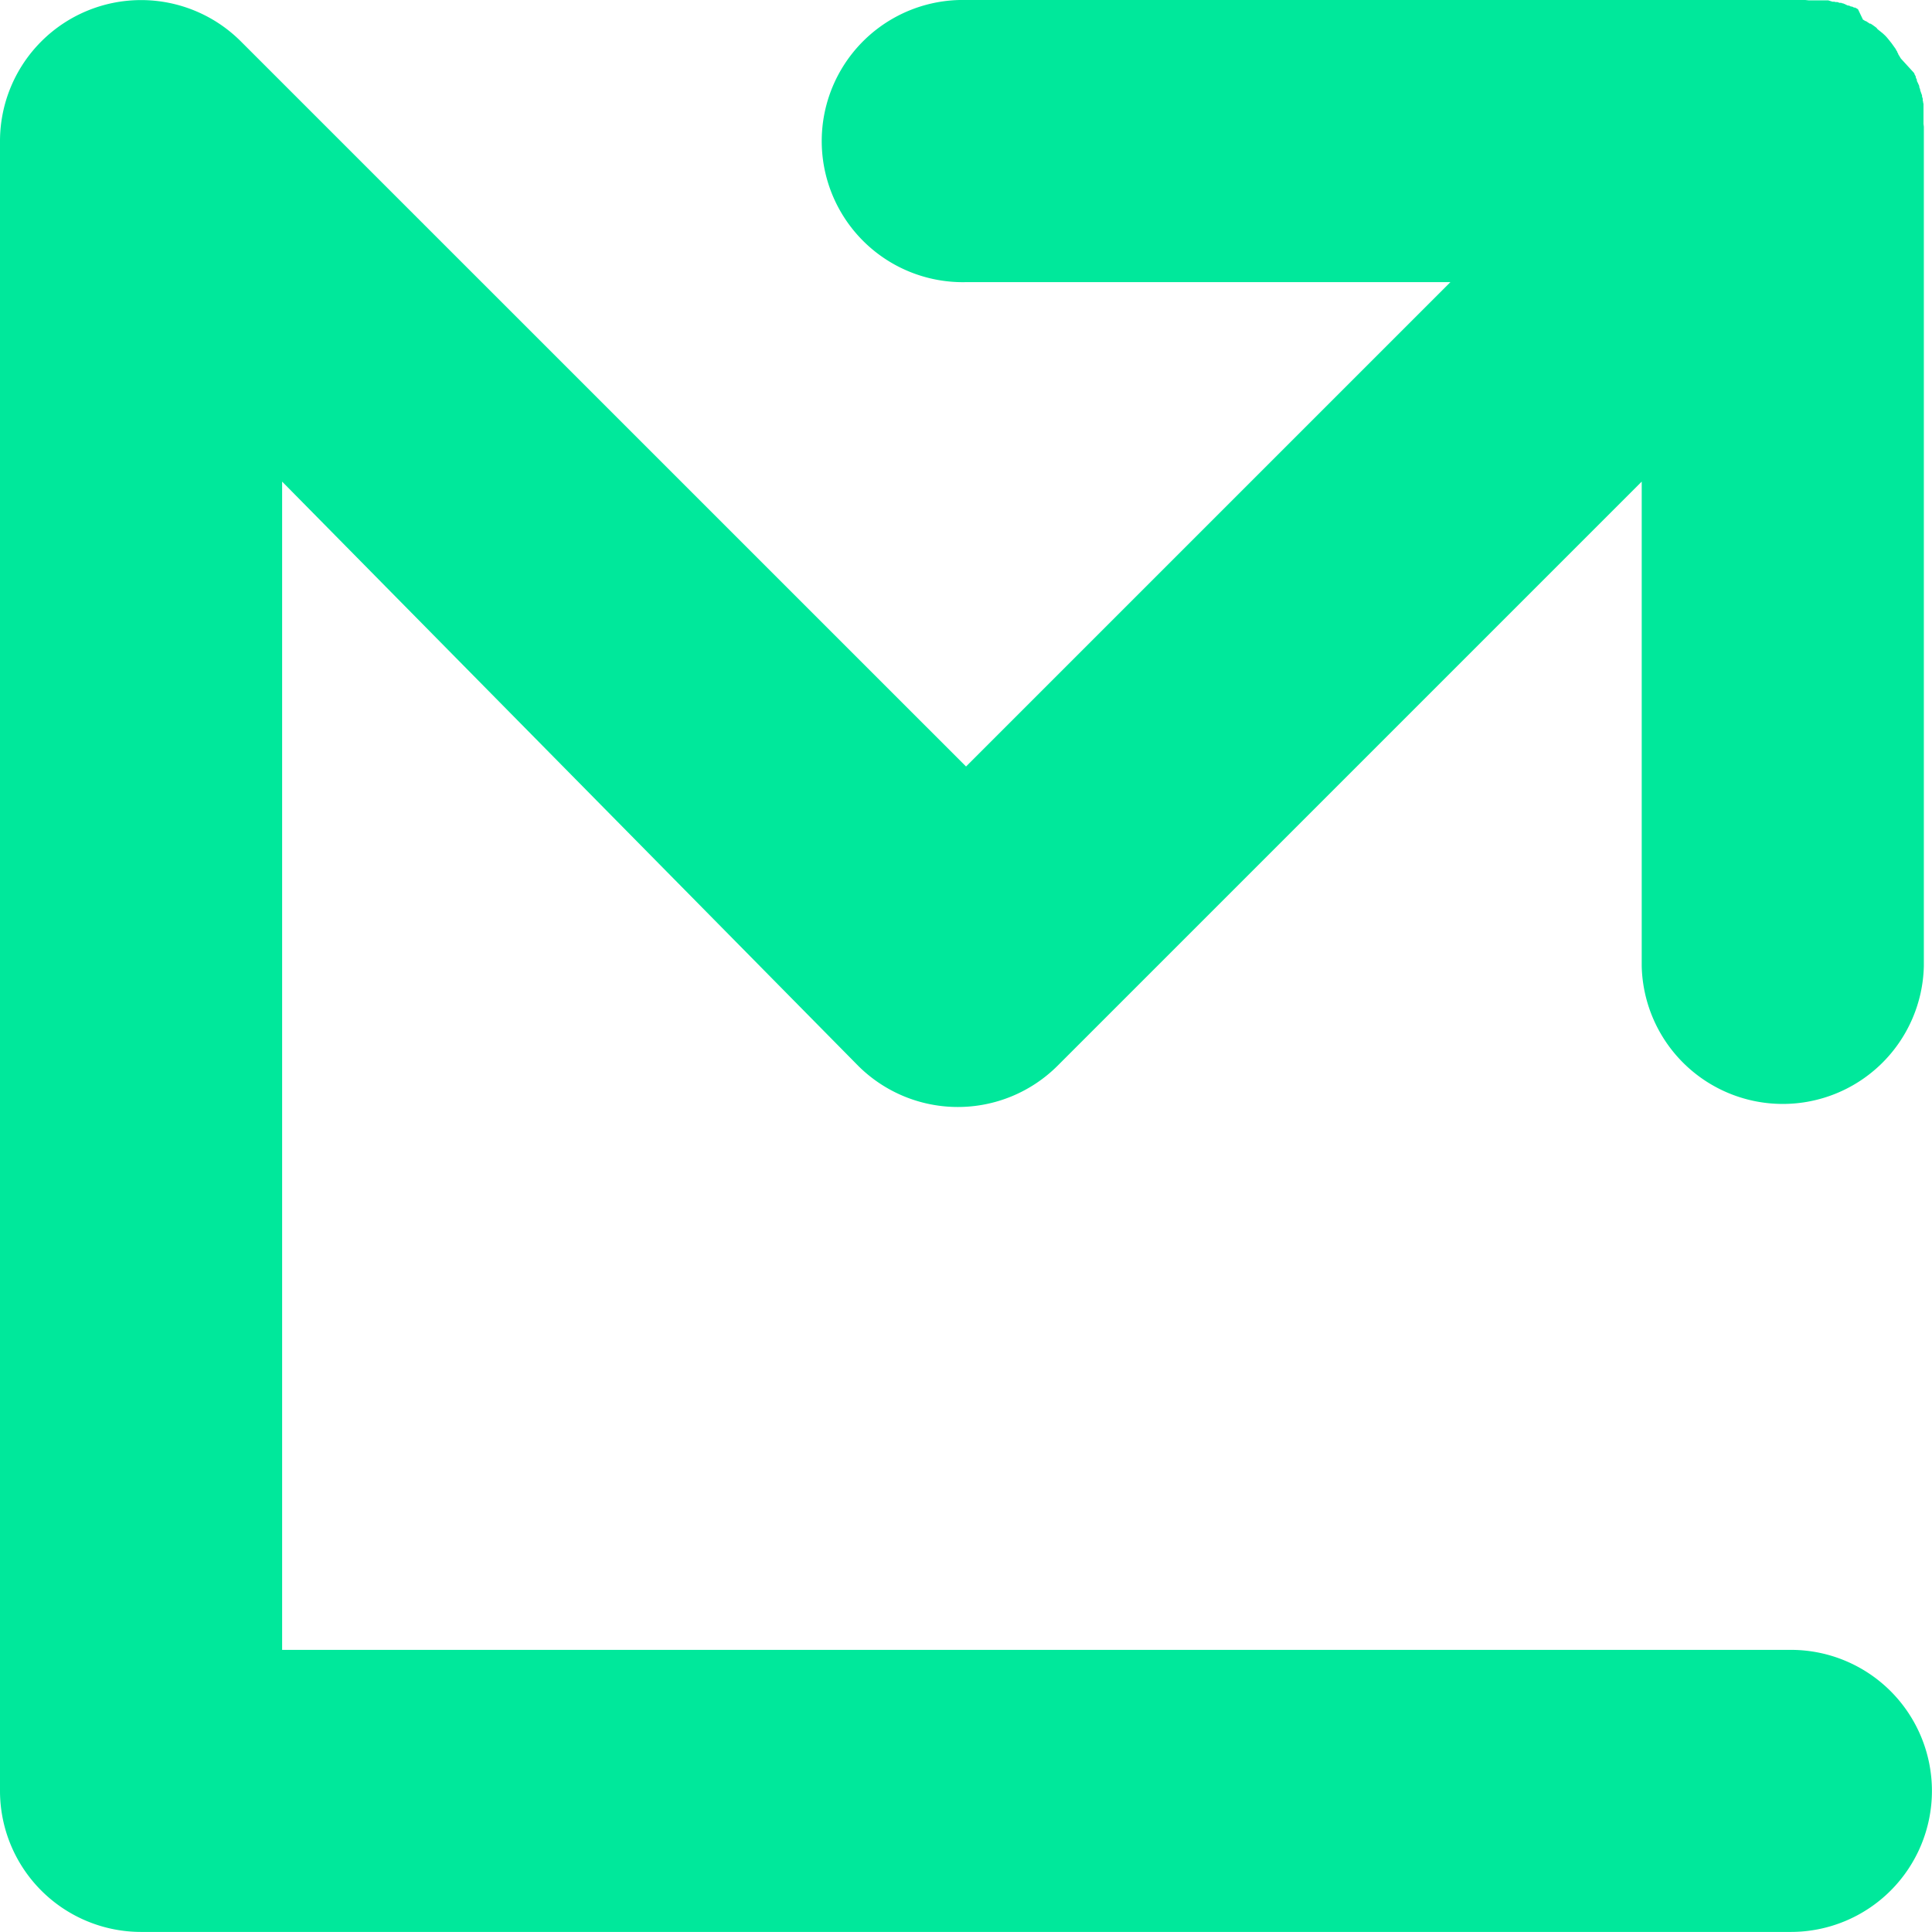
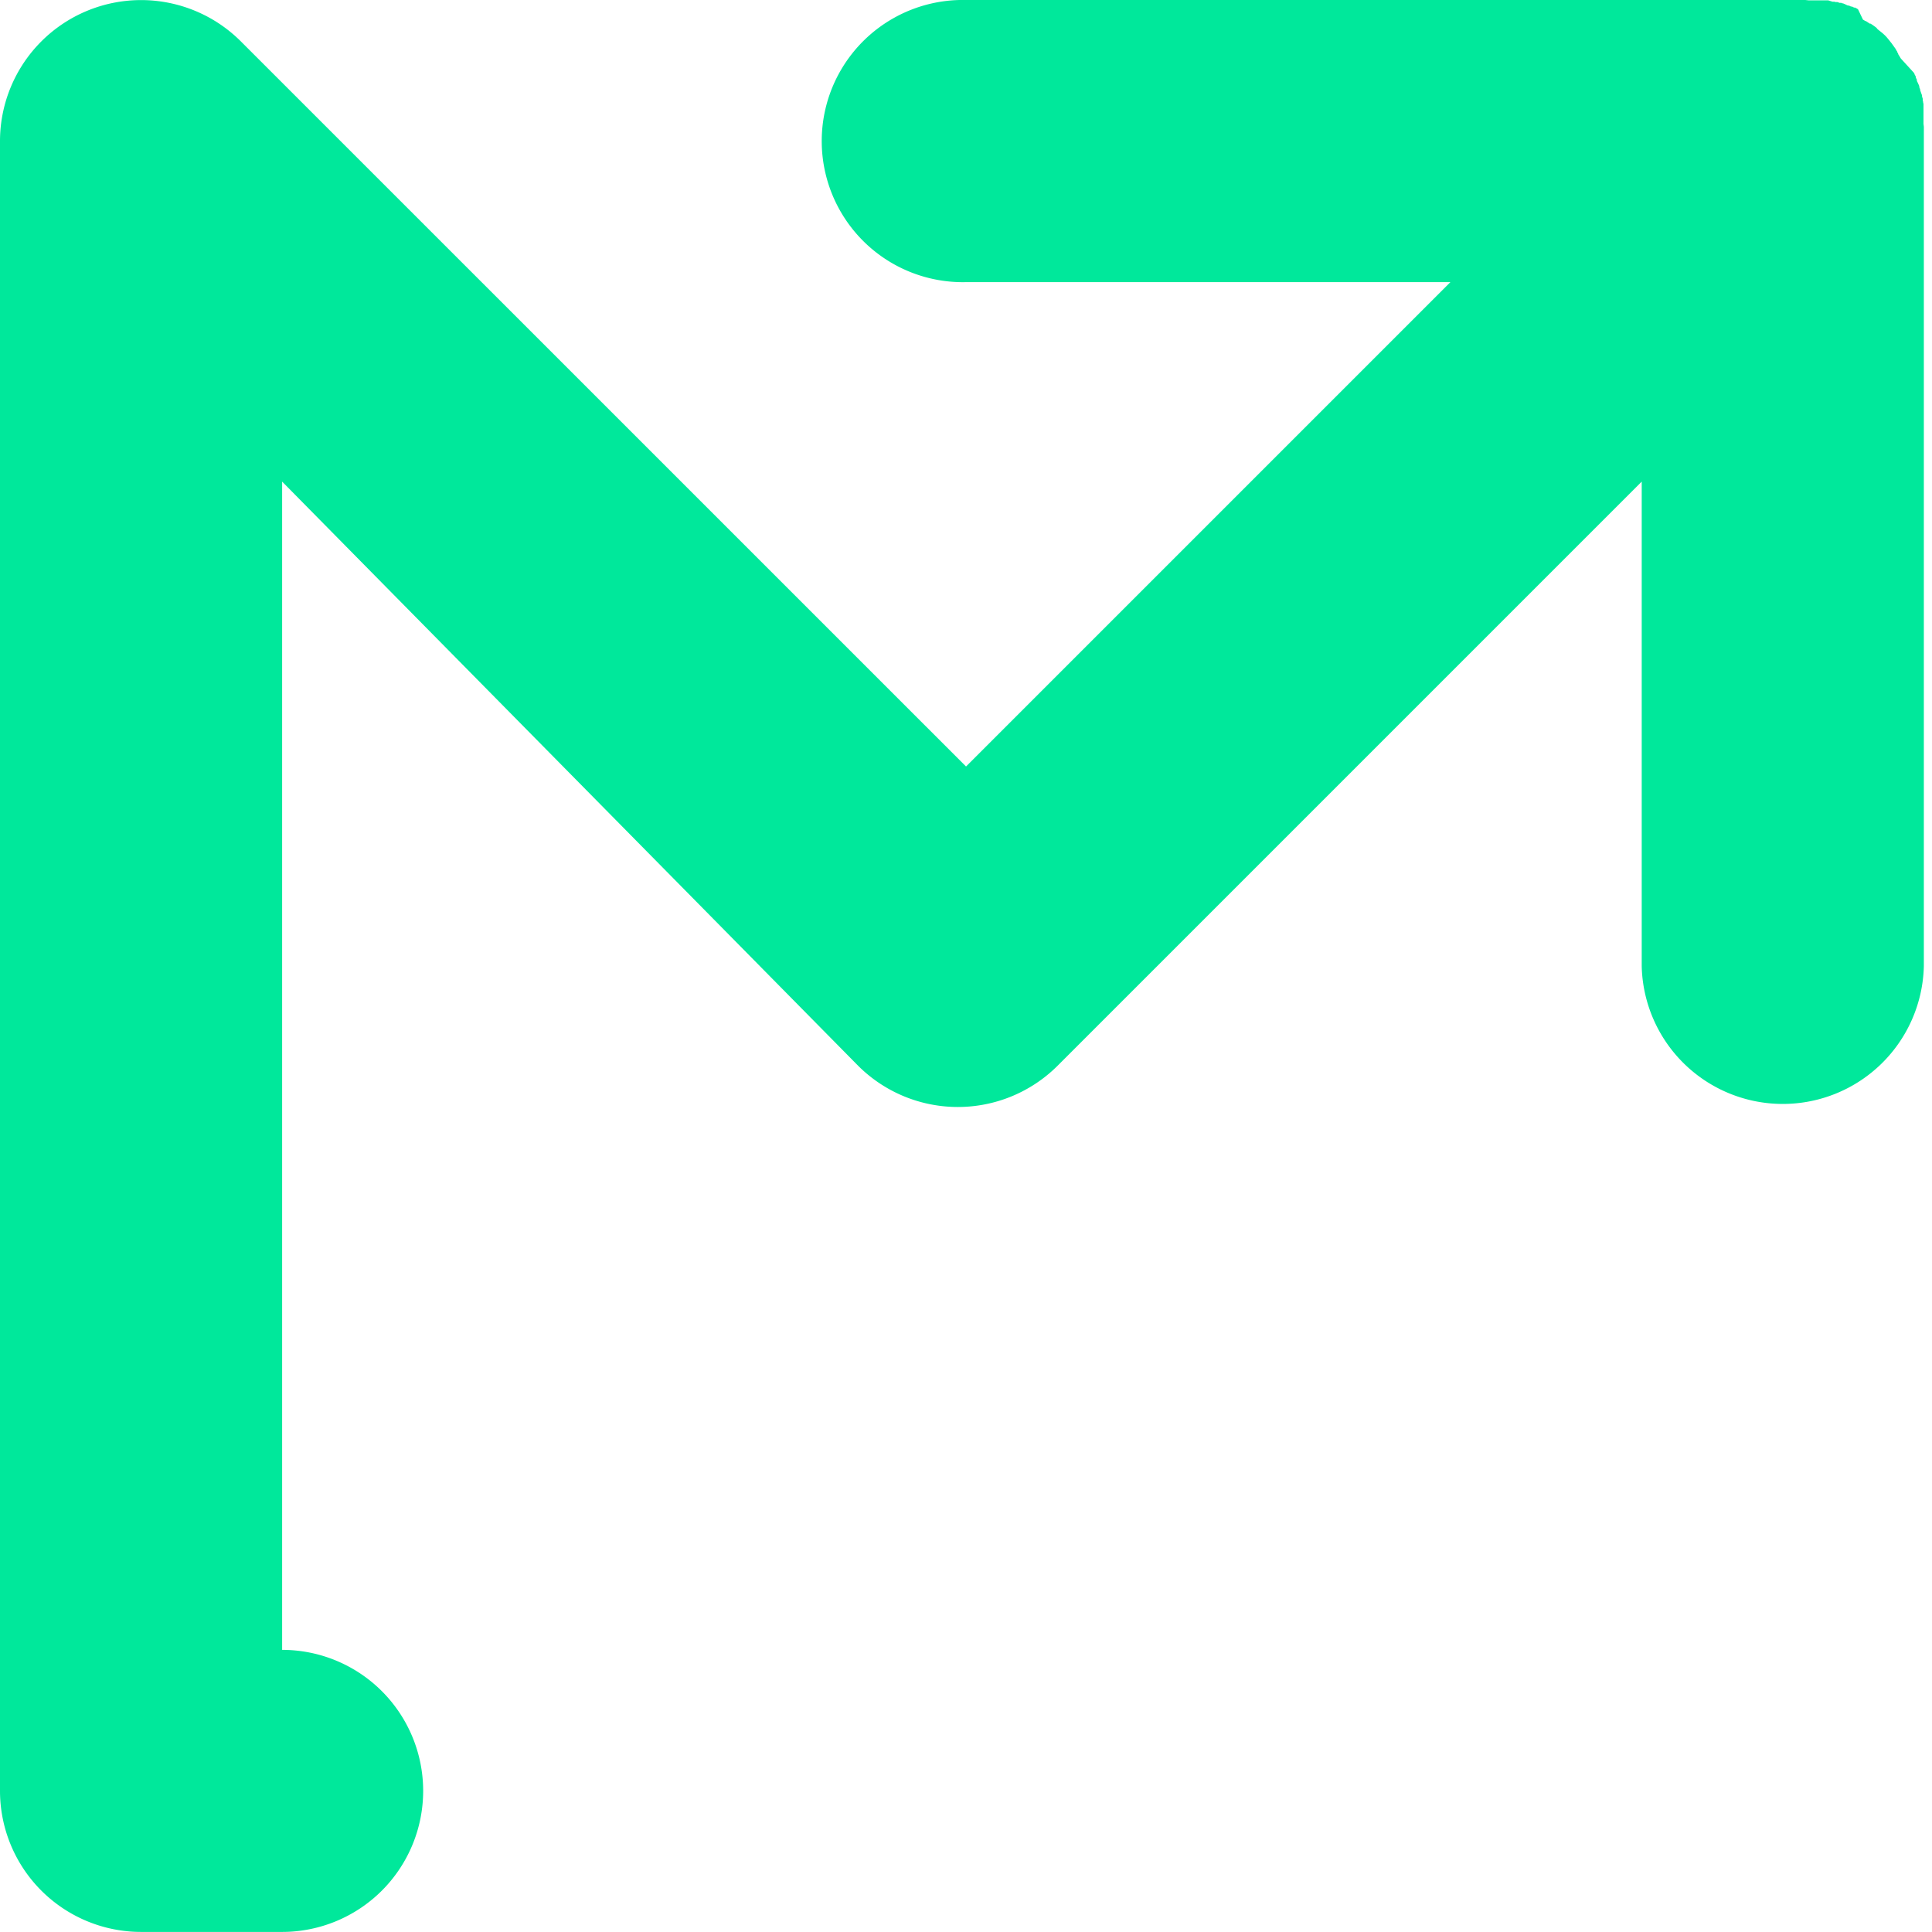
<svg xmlns="http://www.w3.org/2000/svg" viewBox="0 0 265.49 265.48">
  <defs>
    <style>.cls-1{fill:#00e89b;}</style>
  </defs>
  <g id="Слой_2" data-name="Слой 2">
    <g id="Layer_1" data-name="Layer 1">
-       <path class="cls-1" d="M256,2.69l.35.21.06,0,.19.12.07.05.27.18.05,0,.06,0,.25.16.28.2v0l0,0,.28.21L258,4l.12.1.6.48,0,0,0,0,0,0,0,0h0l0,0,0,0,0,0,0,0,0,0,0,0,0,0,0,0,0,0,0,0h0l0,0,0,0,0,0,.14.13,0,0,0,0,0,0h0l0,0,0,0,.14.13,0,0,0,0,0,0,0,0,0,0,0,0,0,0,0,0,.13.13,0,0,0,0h0l0,0,0,0,0,0,.12.13,0,0,0,0,0,0h0l0,0,0,0,0,0,0,0,0,0,0,0,0,0,0,0,0,0,0,0h0l0,0,0,0,0,0,0,0c.17.2.33.39.49.6l.09.11.08.1.21.29,0,0h0l.2.28.17.24.05.06,0,.06.18.27,0,.07.12.18,0,.07.21.34.08.14.08.13L263,10l.08.13,0,.07.05.07.07.14.07.14,0,.06,0,.08.08.14.06.14,0,.06,0,.09.07.14.07.14.06.14h0l.07.15.06.14,0,.06,0,.09.06.15.06.15,0,0,0,.1.05.15h0l.1.29.06.15.05.15,0,.05,0,.1.05.15.05.16,0,0,0,.11,0,.15.05.16v0l0,.11.05.16,0,.15,0,0,0,.12,0,.16,0,.15v0l0,.12,0,.16,0,.16v0l0,.13,0,.15,0,.17v0l0,.12,0,.17,0,.16v0l0,.14,0,.16,0,.17V17l.05.42h0l0,.15v.17l0,.16h0V18l0,.34h0v.5h0V132.75a19.39,19.39,0,0,1-38.77,0V66.18l-80.27,80.27a19.4,19.4,0,0,1-27.41,0L38.77,66.18V226.72H246.1a19.38,19.38,0,1,1,0,38.76H19.39A19.39,19.39,0,0,1,0,246.1V19.38A19.39,19.39,0,0,1,33.09,5.68l99.66,99.65,66.56-66.56H132.75a19.39,19.39,0,1,1,0-38.77H247.11l.33,0h.49l.15,0h0l.47.05h0l.16,0,.16,0,.14,0h0l.16,0,.17,0,.13,0h0l.16,0,.16,0,.13,0h0l.16,0,.16,0,.12,0h0l.16,0,.16,0,.12,0h0l.16,0,.15,0,.12,0h0l.42.13h0l.15.05.15,0,.11,0,0,0,.16.05.15,0,.1,0,0,0,.16.05.14.06.1,0,0,0,.15,0,.14.07.1,0,0,0,.14.06.15.06.09.05,0,0,.15.07.14.06.08,0,.06,0,.15.07.14.07.08,0,.06,0h0l.28.14.07,0,.06,0,.14.07.14.08.13.08Z" />
+       <path class="cls-1" d="M256,2.69l.35.21.06,0,.19.12.07.05.27.18.05,0,.06,0,.25.16.28.2v0l0,0,.28.21L258,4l.12.1.6.48,0,0,0,0,0,0,0,0h0l0,0,0,0,0,0,0,0,0,0,0,0,0,0,0,0,0,0,0,0h0l0,0,0,0,0,0,.14.13,0,0,0,0,0,0h0l0,0,0,0,.14.13,0,0,0,0,0,0,0,0,0,0,0,0,0,0,0,0,.13.13,0,0,0,0h0l0,0,0,0,0,0,.12.13,0,0,0,0,0,0h0l0,0,0,0,0,0,0,0,0,0,0,0,0,0,0,0,0,0,0,0h0l0,0,0,0,0,0,0,0c.17.2.33.39.49.6l.09.11.08.1.21.29,0,0h0l.2.28.17.24.05.06,0,.06.18.27,0,.07.12.18,0,.07.21.34.08.14.08.13L263,10l.08.13,0,.07.05.07.07.14.07.14,0,.06,0,.08.08.14.06.14,0,.06,0,.09.07.14.07.14.06.14h0l.07.15.06.14,0,.06,0,.09.06.15.06.15,0,0,0,.1.05.15h0l.1.29.06.15.05.15,0,.05,0,.1.05.15.05.16,0,0,0,.11,0,.15.05.16v0l0,.11.05.16,0,.15,0,0,0,.12,0,.16,0,.15v0l0,.12,0,.16,0,.16v0l0,.13,0,.15,0,.17v0l0,.12,0,.17,0,.16v0l0,.14,0,.16,0,.17V17l.05.42h0l0,.15v.17l0,.16h0V18l0,.34h0v.5h0V132.75a19.39,19.39,0,0,1-38.77,0V66.18l-80.27,80.27a19.4,19.4,0,0,1-27.41,0L38.77,66.18V226.72a19.38,19.38,0,1,1,0,38.76H19.39A19.39,19.39,0,0,1,0,246.1V19.38A19.39,19.39,0,0,1,33.09,5.68l99.66,99.65,66.56-66.56H132.75a19.39,19.39,0,1,1,0-38.77H247.11l.33,0h.49l.15,0h0l.47.05h0l.16,0,.16,0,.14,0h0l.16,0,.17,0,.13,0h0l.16,0,.16,0,.13,0h0l.16,0,.16,0,.12,0h0l.16,0,.16,0,.12,0h0l.16,0,.15,0,.12,0h0l.42.13h0l.15.05.15,0,.11,0,0,0,.16.05.15,0,.1,0,0,0,.16.05.14.06.1,0,0,0,.15,0,.14.07.1,0,0,0,.14.06.15.06.09.05,0,0,.15.07.14.06.08,0,.06,0,.15.07.14.07.08,0,.06,0h0l.28.14.07,0,.06,0,.14.07.14.08.13.08Z" />
    </g>
  </g>
</svg>